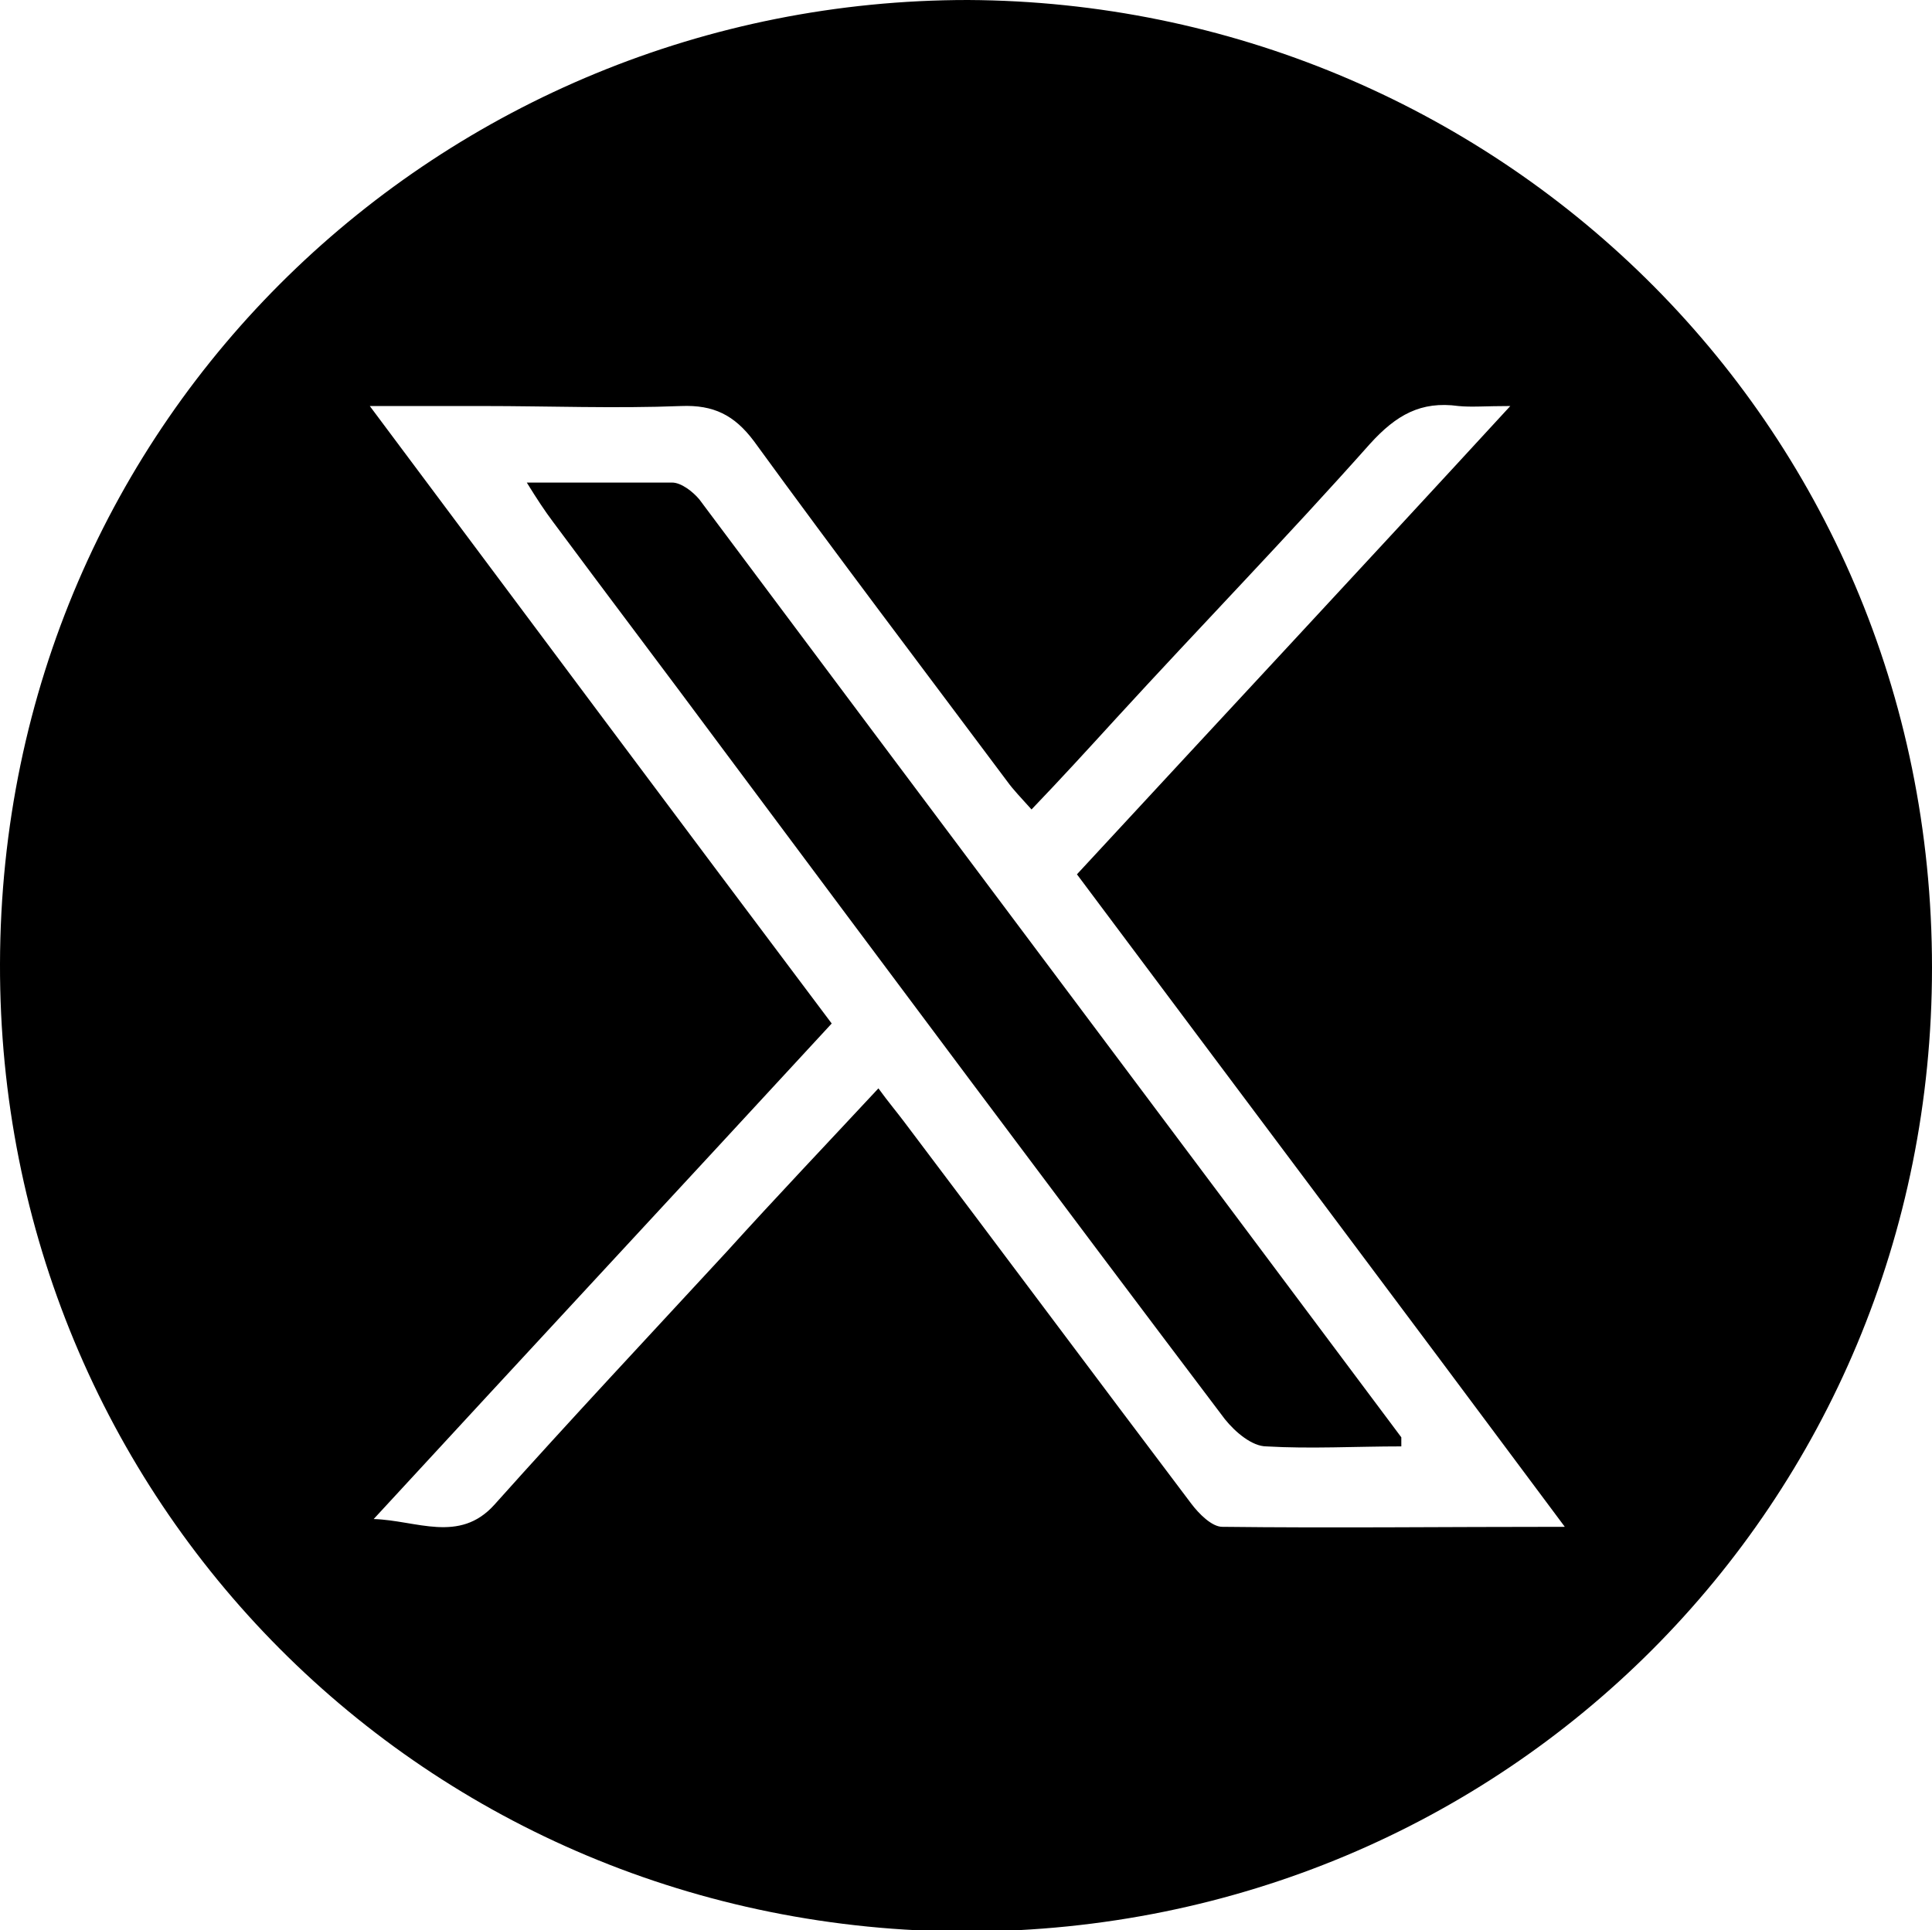
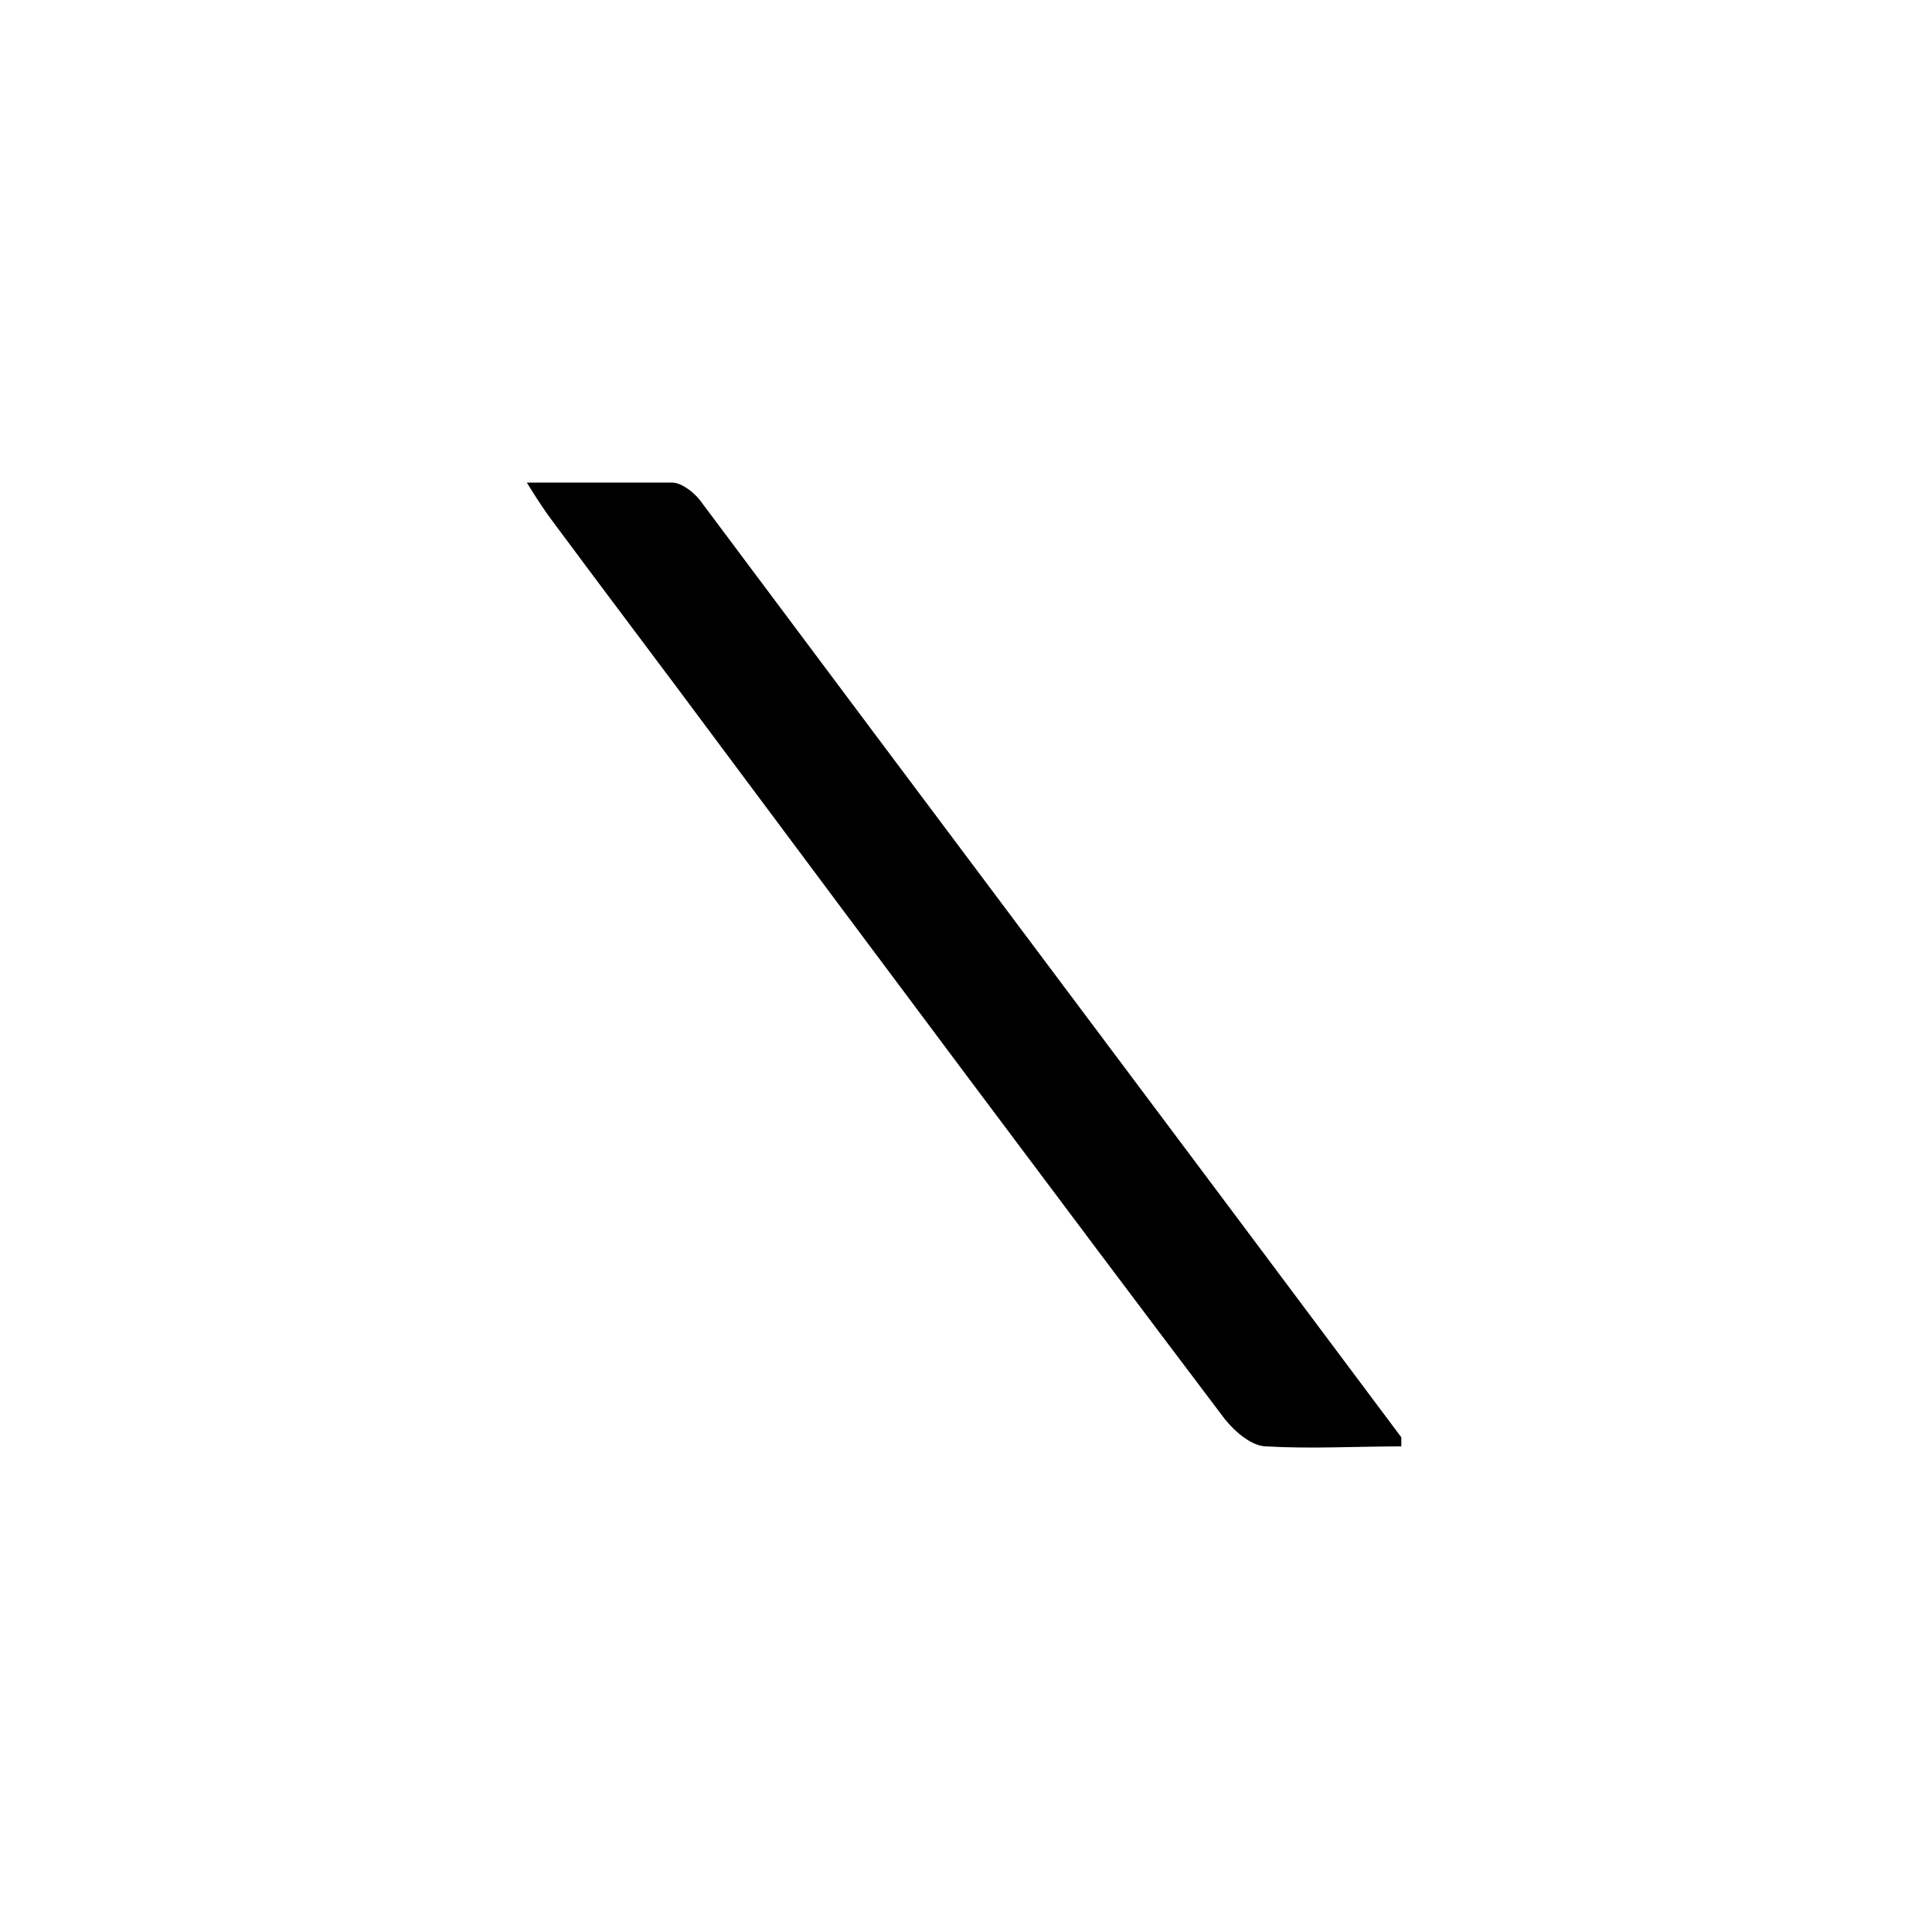
<svg xmlns="http://www.w3.org/2000/svg" id="Layer_2" data-name="Layer 2" viewBox="0 0 14.89 14.88">
  <defs>
    <style> .cls-1 { stroke-width: 0px; } </style>
  </defs>
  <g id="Layer_6" data-name="Layer 6">
    <g>
-       <path class="cls-1" d="m7.46,0c4.03.02,7.43,3.22,7.43,7.46,0,4.13-3.28,7.42-7.43,7.43C3.27,14.89-.01,11.56,0,7.43.01,3.2,3.42,0,7.46,0Zm4.6,11.77c-1.28-1.72-2.52-3.37-3.76-5.03,1.1-1.19,2.2-2.37,3.34-3.61-.19,0-.3.01-.4,0-.29-.04-.48.07-.68.29-.64.72-1.31,1.41-1.96,2.12-.21.23-.42.46-.65.7-.08-.09-.14-.15-.19-.22-.65-.87-1.31-1.74-1.95-2.62-.15-.2-.31-.28-.56-.27-.51.02-1.02,0-1.53,0-.27,0-.54,0-.87,0,1.21,1.62,2.38,3.19,3.56,4.76-1.18,1.28-2.36,2.55-3.53,3.82.33.01.66.19.93-.11.59-.66,1.19-1.3,1.79-1.95.38-.42.77-.83,1.17-1.26.08.11.14.18.2.26.74.98,1.47,1.96,2.21,2.94.06.08.16.18.24.18.85.01,1.7,0,2.64,0Z" />
      <path class="cls-1" d="m10.8,11.15c-.35,0-.7.02-1.04,0-.11,0-.24-.11-.32-.21-1.3-1.72-2.59-3.45-3.88-5.18-.43-.58-.87-1.16-1.3-1.74-.06-.08-.12-.17-.2-.3.4,0,.76,0,1.12,0,.07,0,.16.07.21.13,1.8,2.41,3.61,4.82,5.41,7.23,0,0,0,.02,0,.07Z" />
    </g>
  </g>
</svg>